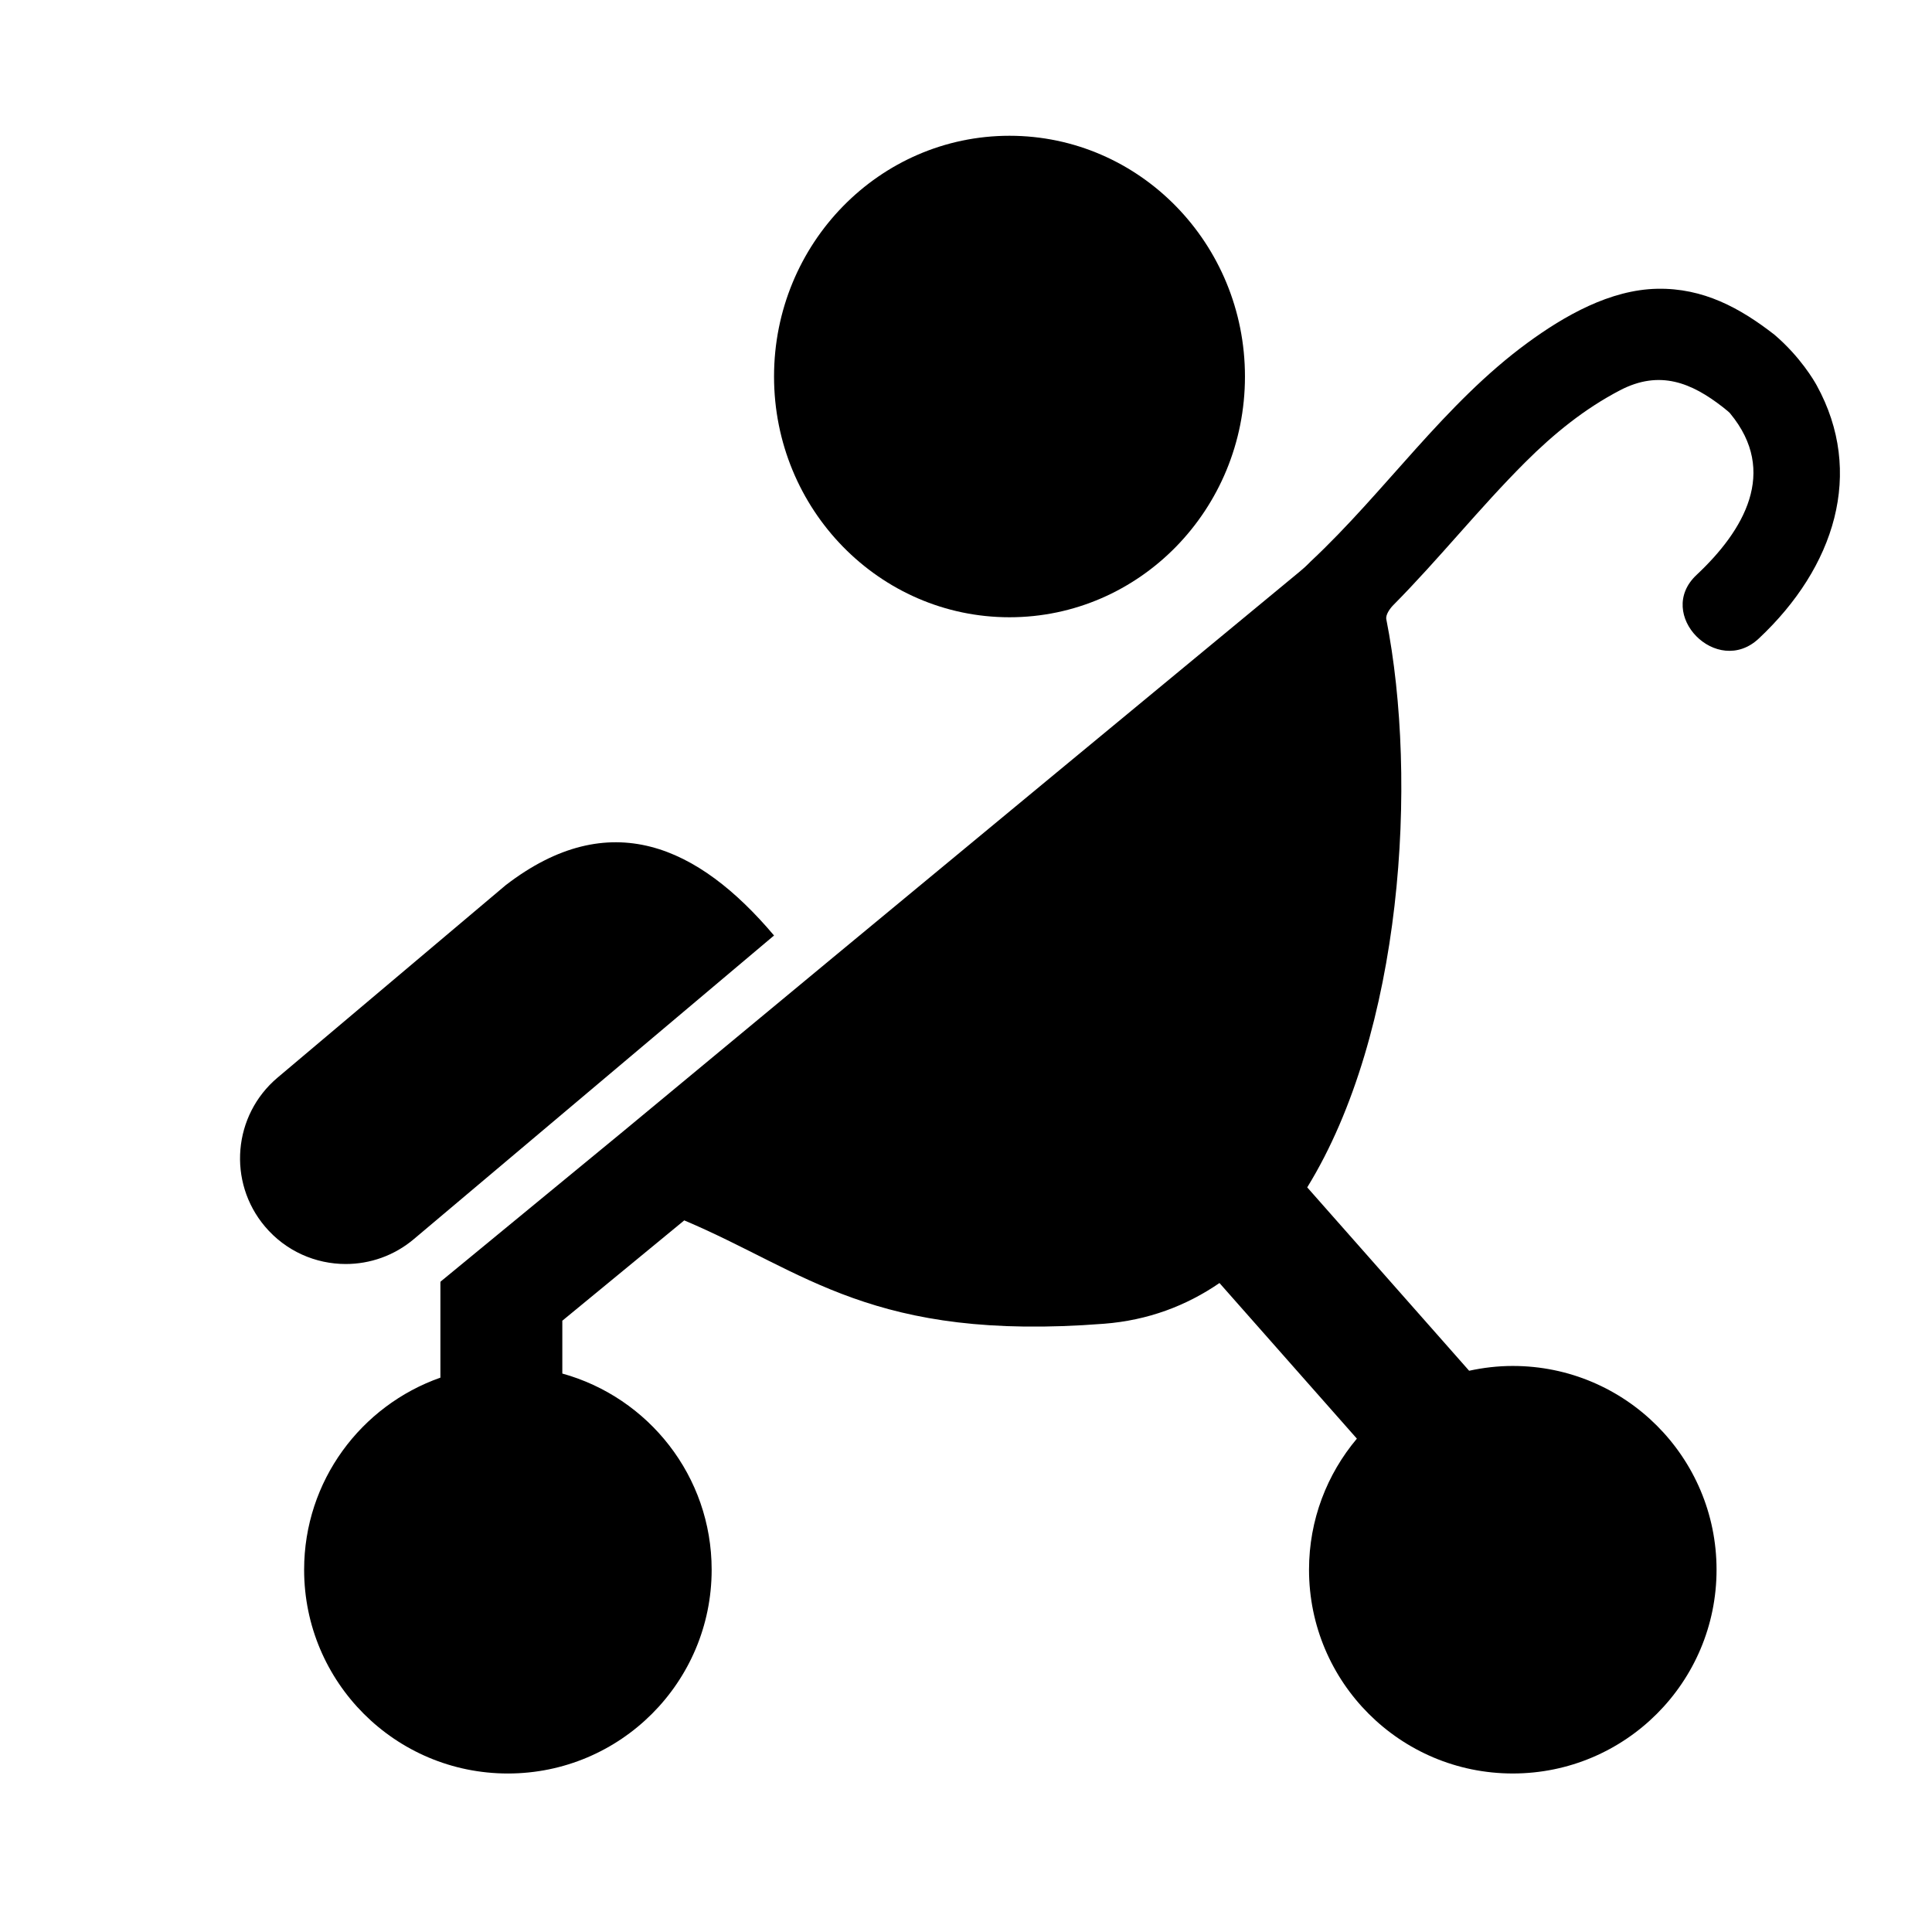
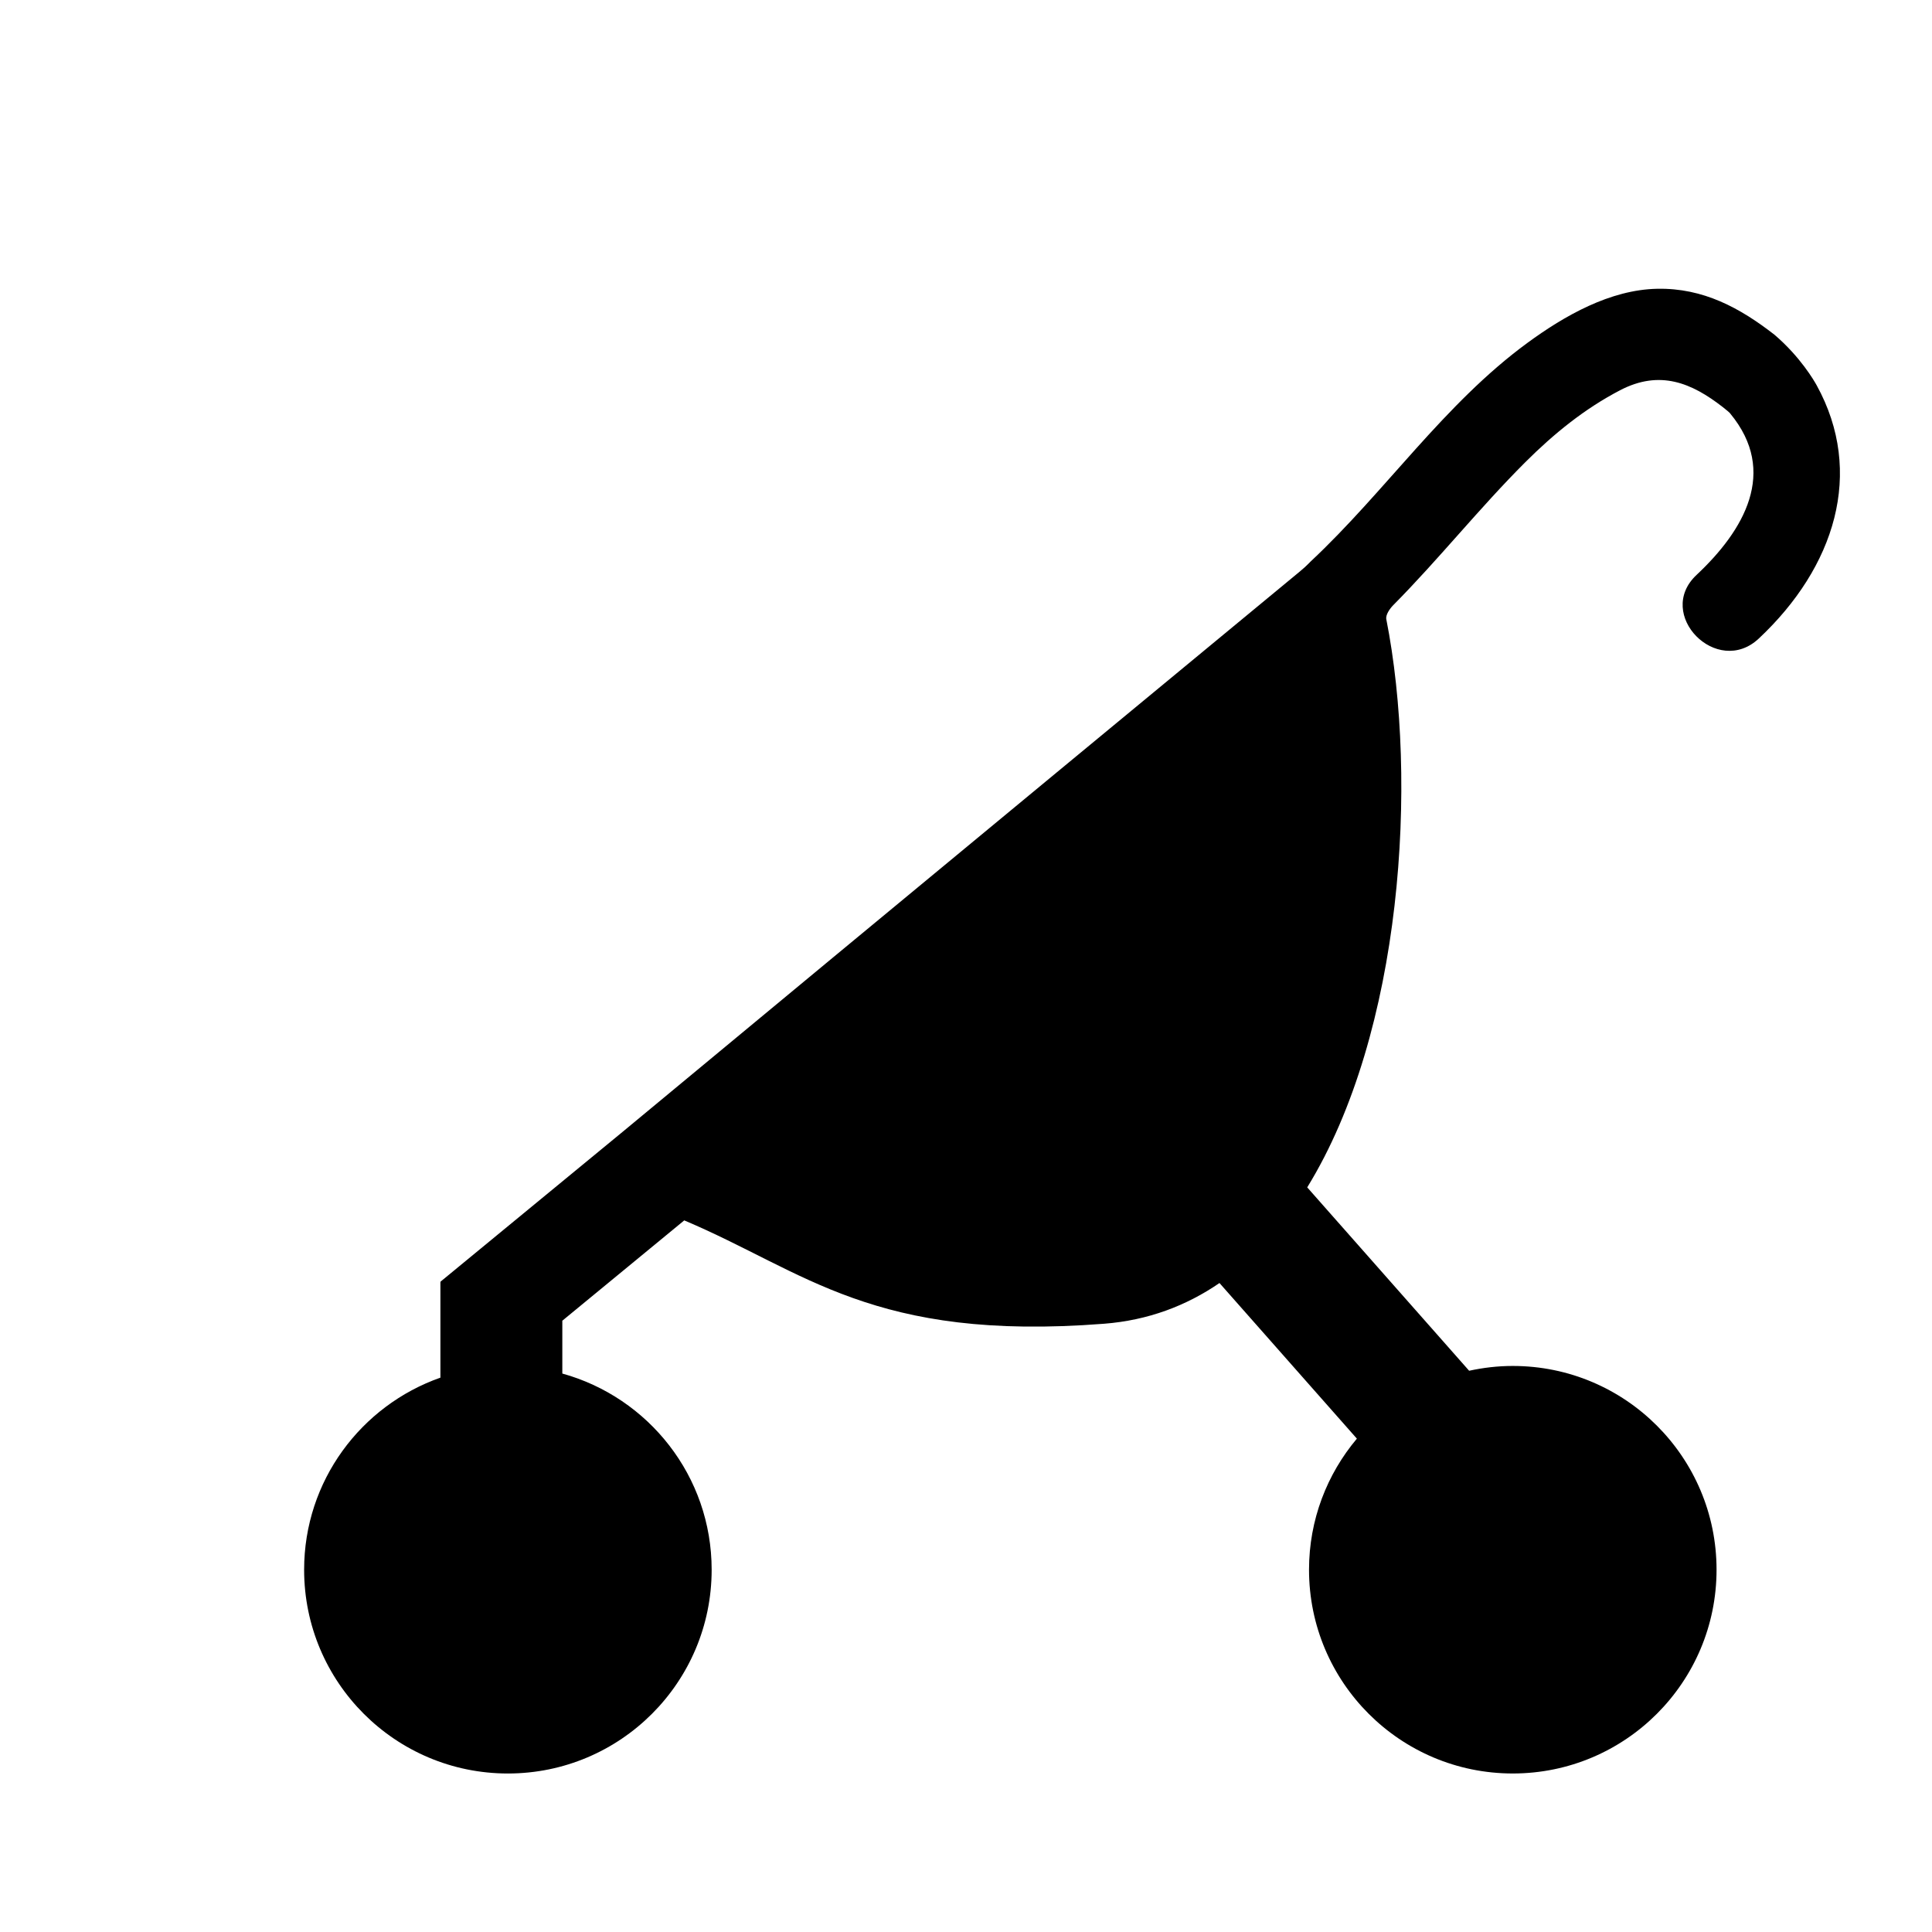
<svg xmlns="http://www.w3.org/2000/svg" version="1.1" id="Layer_1" x="0px" y="0px" viewBox="0 0 128 128" style="enable-background:new 0 0 128 128;" xml:space="preserve">
  <g>
-     <ellipse cx="66.882" cy="24.945" rx="15.6" ry="15.95" />
-     <path d="M33.504,58.645L18.39,71.394c-2.955,2.492-3.33,6.908-0.837,9.864c1.385,1.642,3.362,2.486,5.354,2.486   c1.593,0,3.196-0.541,4.51-1.649l23.865-20.116C46.261,56.033,40.386,53.344,33.504,58.645z" />
    <path d="M29.178,84.919l0.023,0.027h-0.023v6.327c-5.255,1.847-9.029,6.84-9.029,12.726c0,7.456,6.044,13.5,13.5,13.5   c7.456,0,13.5-6.044,13.5-13.5c0-6.205-4.192-11.419-9.894-12.998v-3.5l8.078-6.647c8.022,3.383,12.482,8.041,27.819,6.847   c2.909-0.227,5.443-1.189,7.642-2.697l9.103,10.31c-1.976,2.348-3.171,5.375-3.171,8.684c0,7.456,6.044,13.5,13.5,13.5   c7.456,0,13.5-6.044,13.5-13.5c0-7.456-6.044-13.5-13.5-13.5c-0.994,0-1.959,0.115-2.892,0.318L86.607,78.666   c6.321-10.268,7.353-26.938,5.24-37.639c-0.059-0.297,0.244-0.716,0.457-0.931c3.022-3.049,5.712-6.44,8.751-9.474   c1.888-1.884,3.919-3.536,6.275-4.765c2.637-1.375,4.743-0.496,6.816,1.119c0.239,0.186,0.441,0.361,0.458,0.384   c0.01,0.014,0.02,0.027,0.031,0.041c3.187,3.858,0.906,7.747-2.235,10.69c-2.78,2.603,1.356,6.807,4.122,4.216   c5.043-4.725,7.024-10.995,3.836-16.782c-0.146-0.265-1.066-1.874-2.802-3.354c-2.283-1.774-4.712-3.099-7.761-3.039   c-3.117,0.061-6.137,1.78-8.597,3.583c-5.523,4.046-9.394,9.834-14.362,14.483c-0.055,0.051-0.106,0.104-0.155,0.156   c-0.082,0.089-0.334,0.322-0.568,0.513c0,0-28.4,23.455-44.87,37.126L29.178,84.919z" />
  </g>
</svg>